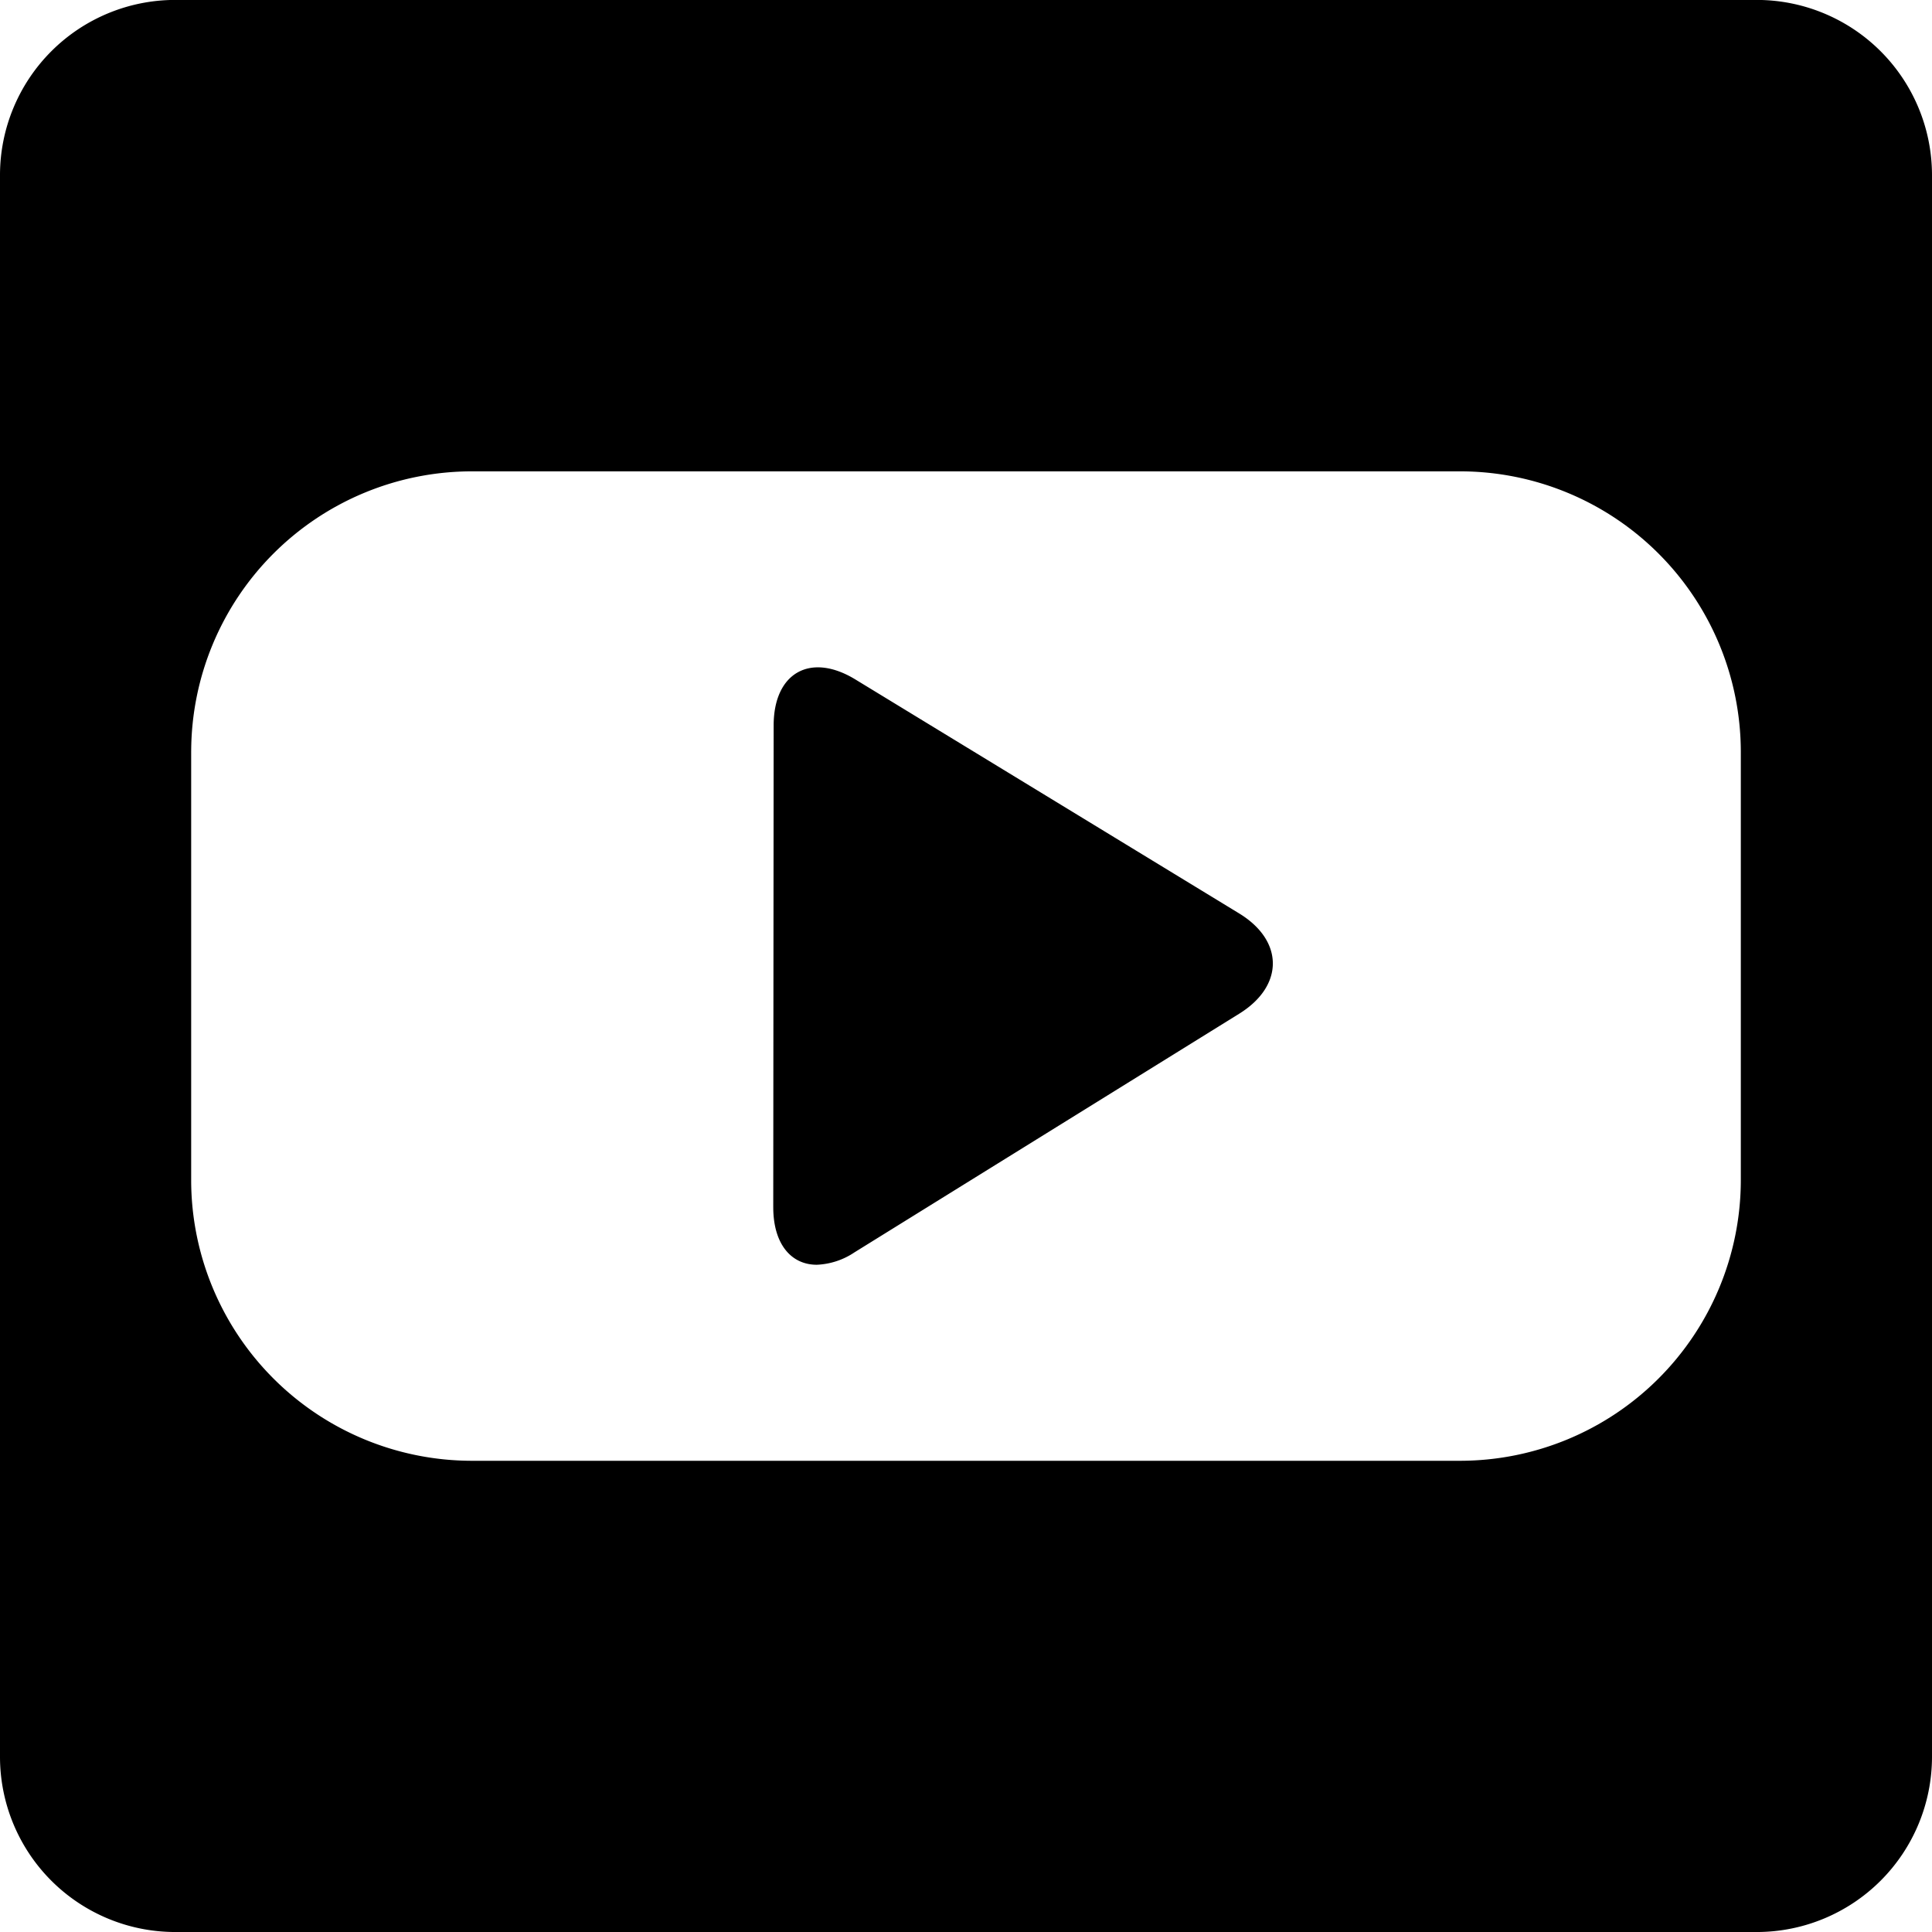
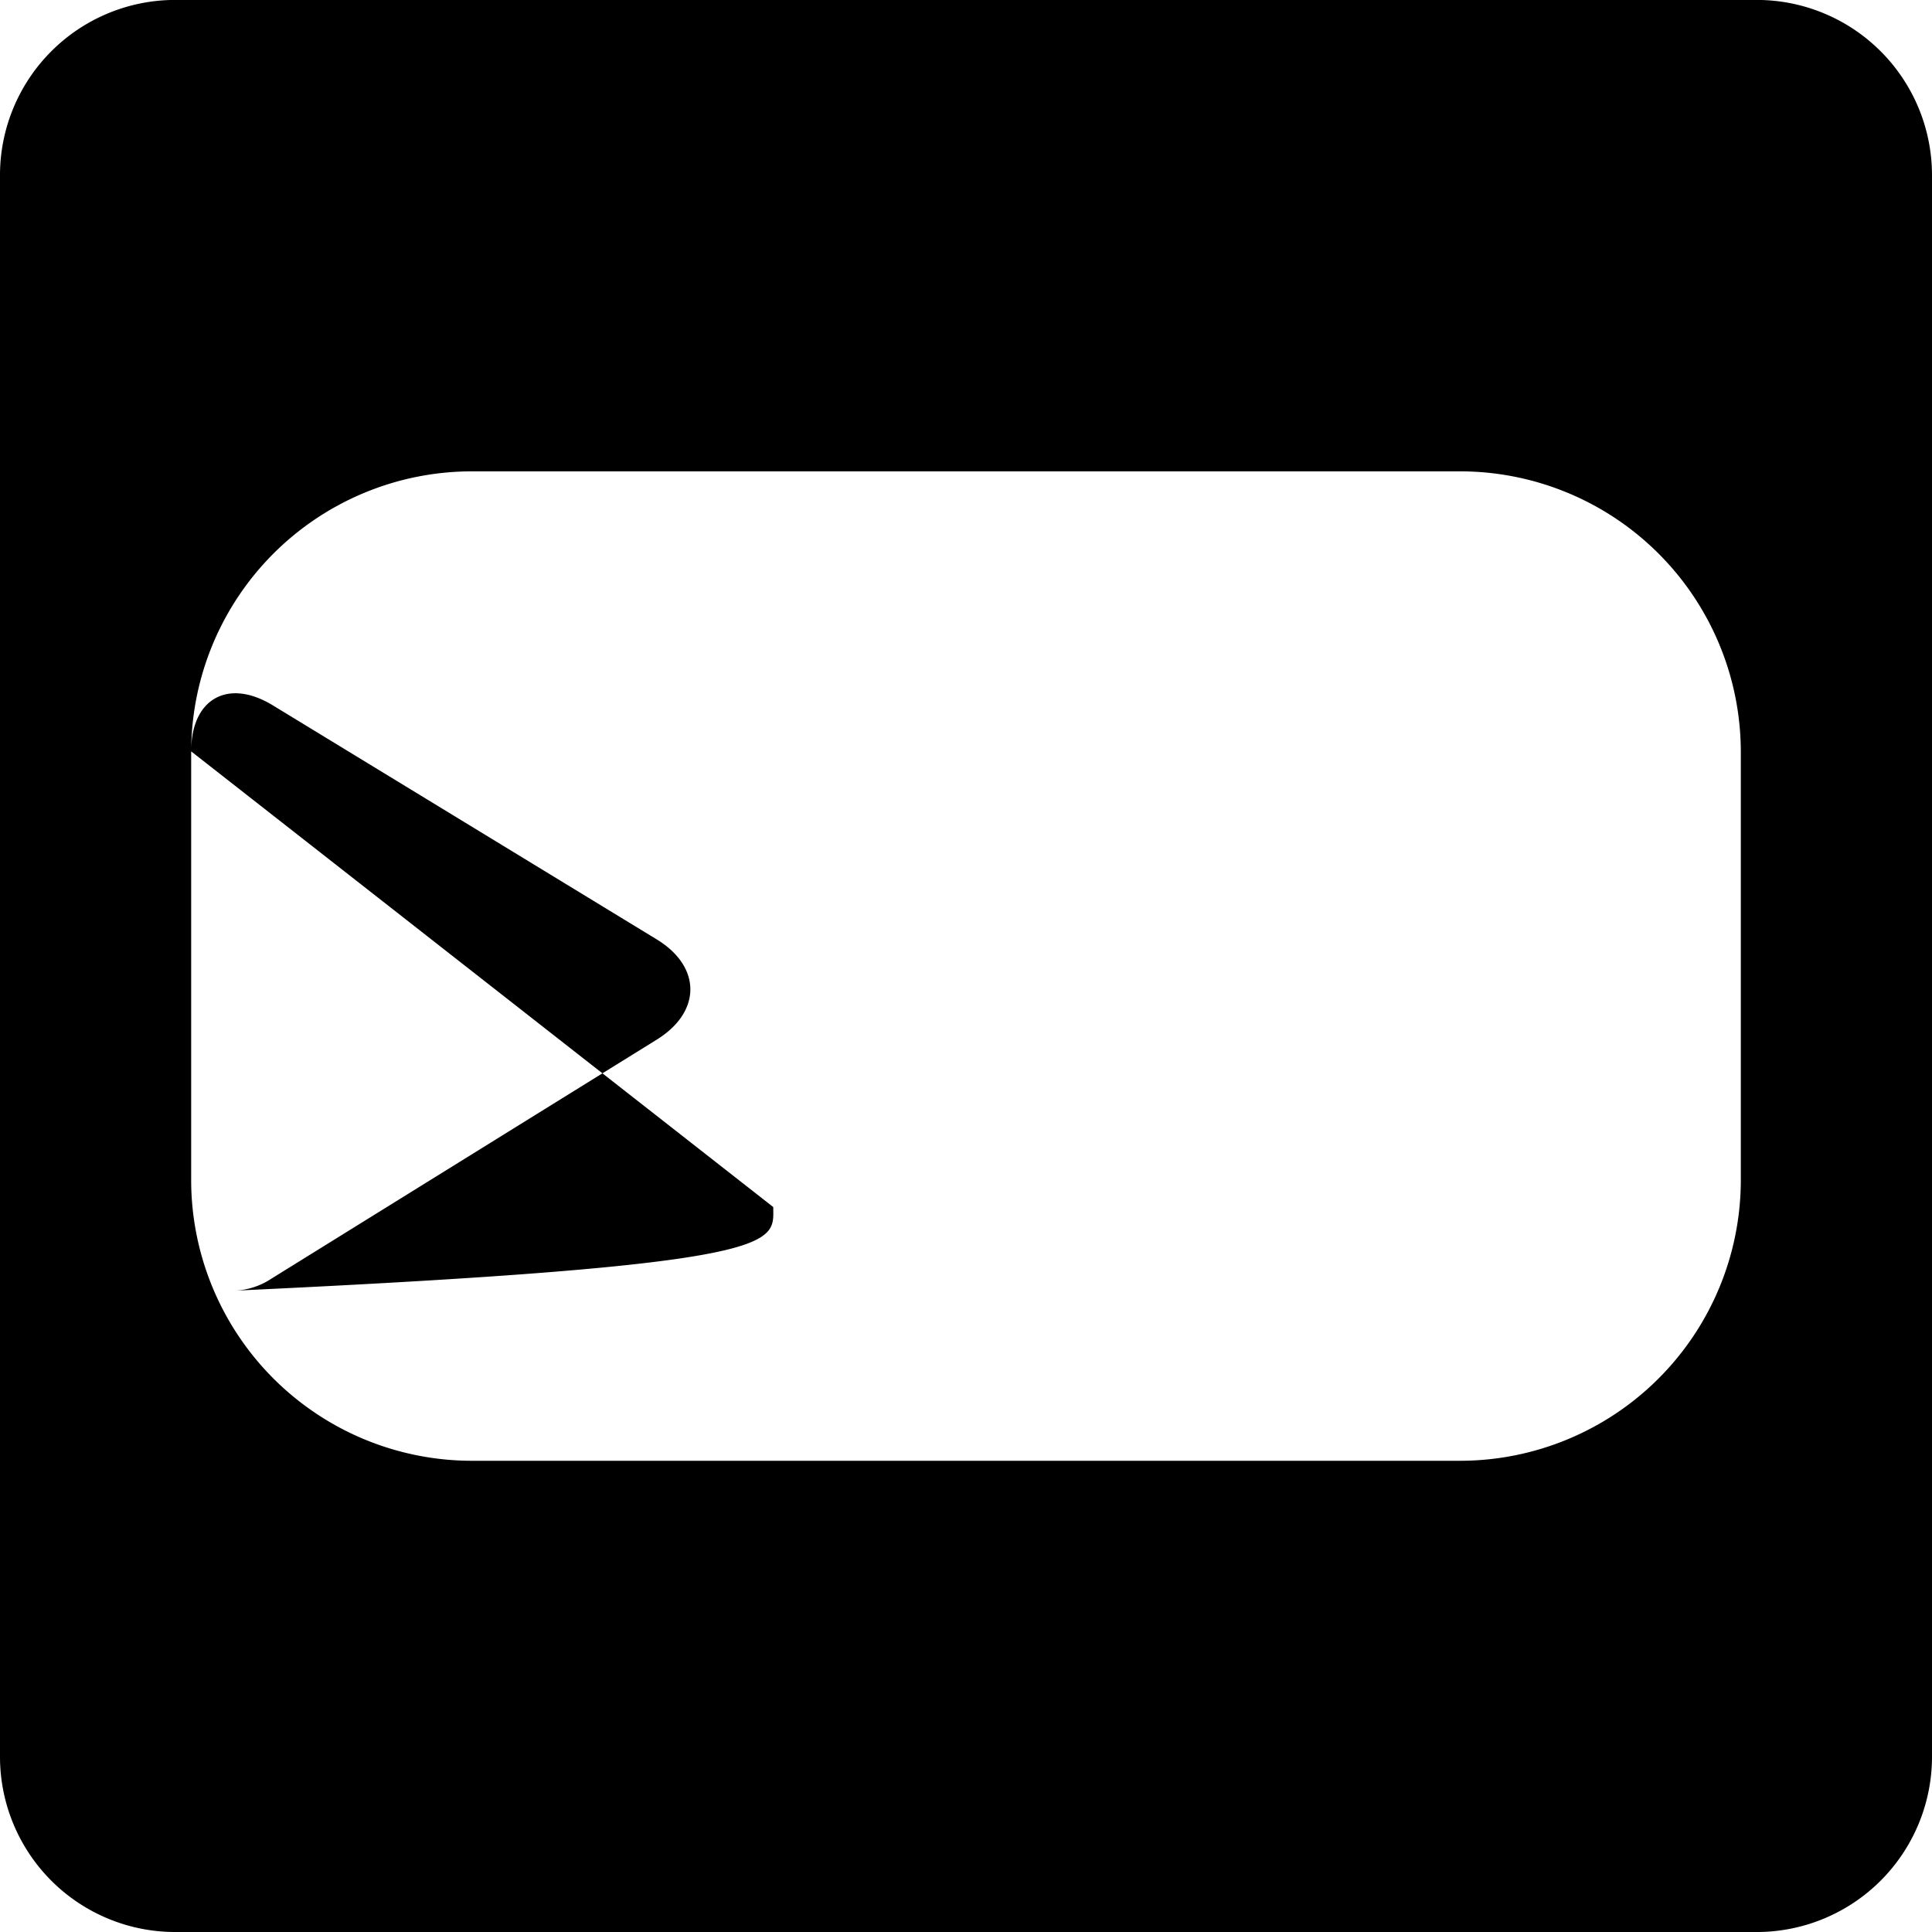
<svg xmlns="http://www.w3.org/2000/svg" width="114.444" height="114.446" viewBox="0 0 114.444 114.446">
-   <path id="Youtube" d="M848.909,10548a10.381,10.381,0,0,1-10.353-10.358V10443.9a10.381,10.381,0,0,1,10.353-10.349h93.737A10.385,10.385,0,0,1,953,10443.9v93.739A10.385,10.385,0,0,1,942.647,10548Zm.971-69.936v25.437a16.639,16.639,0,0,0,16.593,16.585h58.609a16.639,16.639,0,0,0,16.593-16.585v-25.437a16.635,16.635,0,0,0-16.593-16.588H866.474A16.635,16.635,0,0,0,849.881,10478.065Zm34.48,26.99.024-28.526c0-3.121,2.181-4.352,4.847-2.721l22.718,13.85c2.666,1.62,2.674,4.294.018,5.943l-22.79,14.136a4.316,4.316,0,0,1-2.236.738C885.409,10508.476,884.357,10507.229,884.361,10505.056Z" transform="translate(-838.556 -10433.555)" />
+   <path id="Youtube" d="M848.909,10548a10.381,10.381,0,0,1-10.353-10.358V10443.9a10.381,10.381,0,0,1,10.353-10.349h93.737A10.385,10.385,0,0,1,953,10443.9v93.739A10.385,10.385,0,0,1,942.647,10548Zm.971-69.936v25.437a16.639,16.639,0,0,0,16.593,16.585h58.609a16.639,16.639,0,0,0,16.593-16.585v-25.437a16.635,16.635,0,0,0-16.593-16.588H866.474A16.635,16.635,0,0,0,849.881,10478.065Zc0-3.121,2.181-4.352,4.847-2.721l22.718,13.85c2.666,1.62,2.674,4.294.018,5.943l-22.79,14.136a4.316,4.316,0,0,1-2.236.738C885.409,10508.476,884.357,10507.229,884.361,10505.056Z" transform="translate(-838.556 -10433.555)" />
</svg>